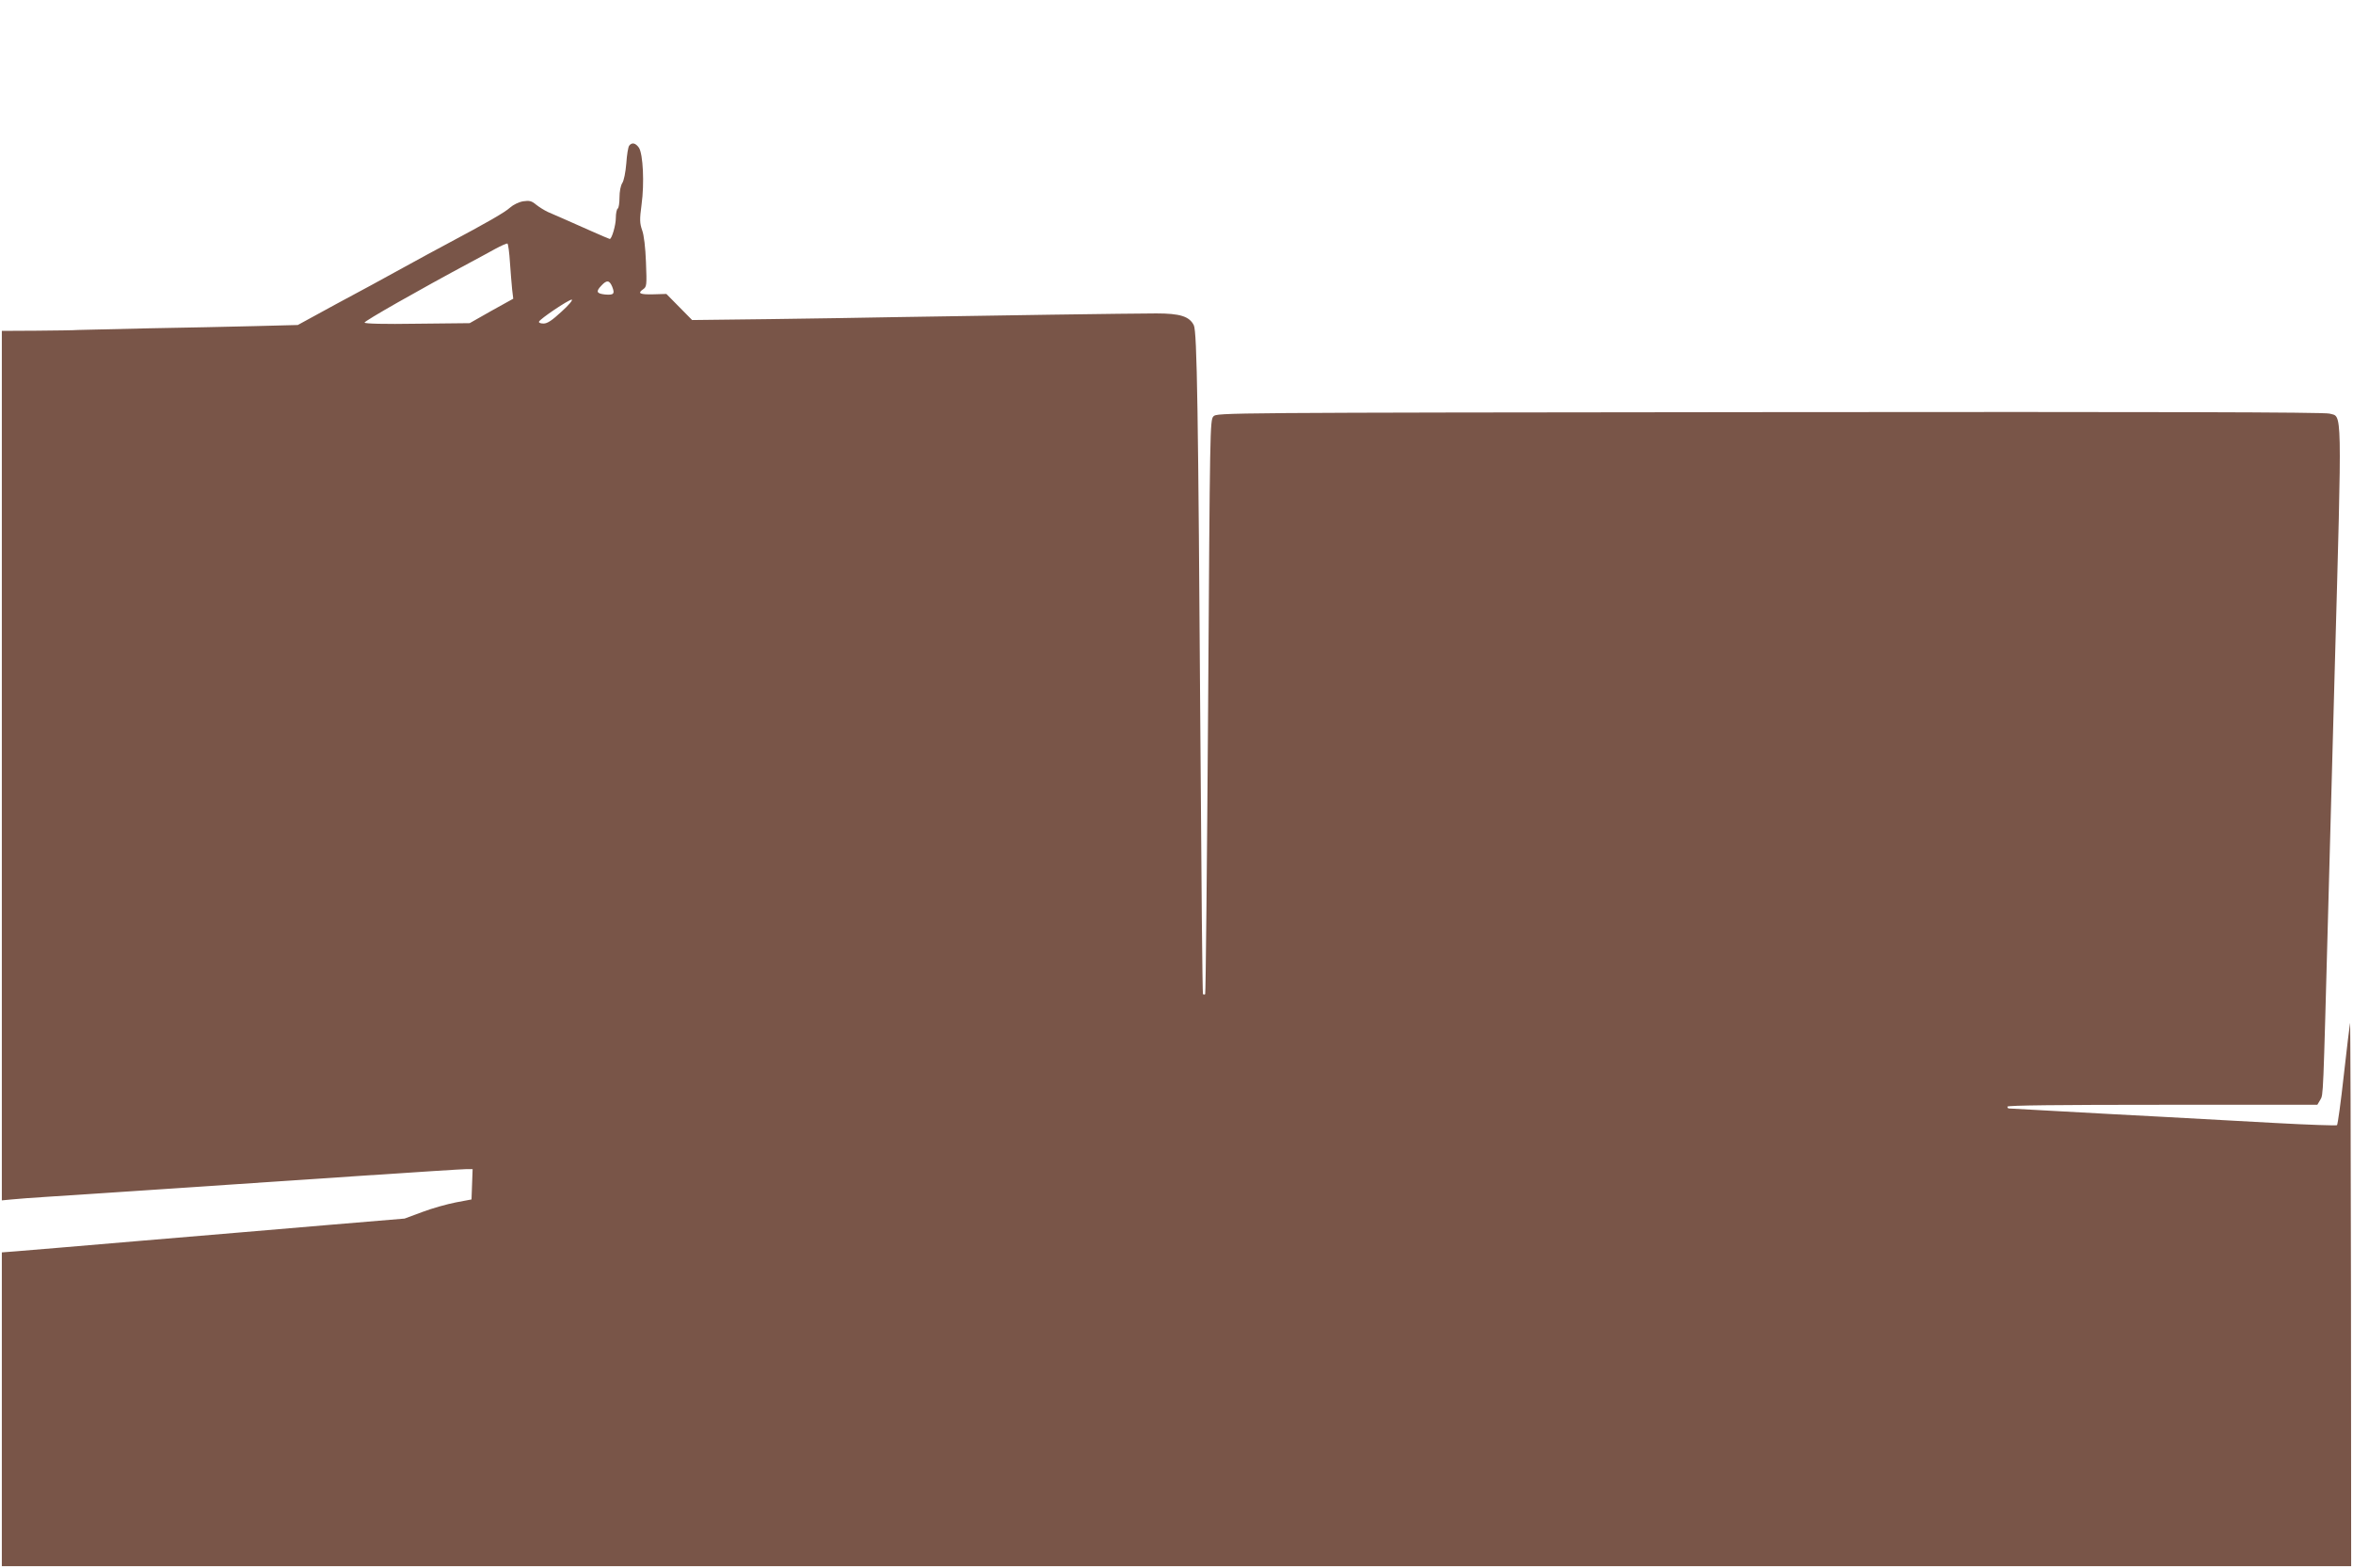
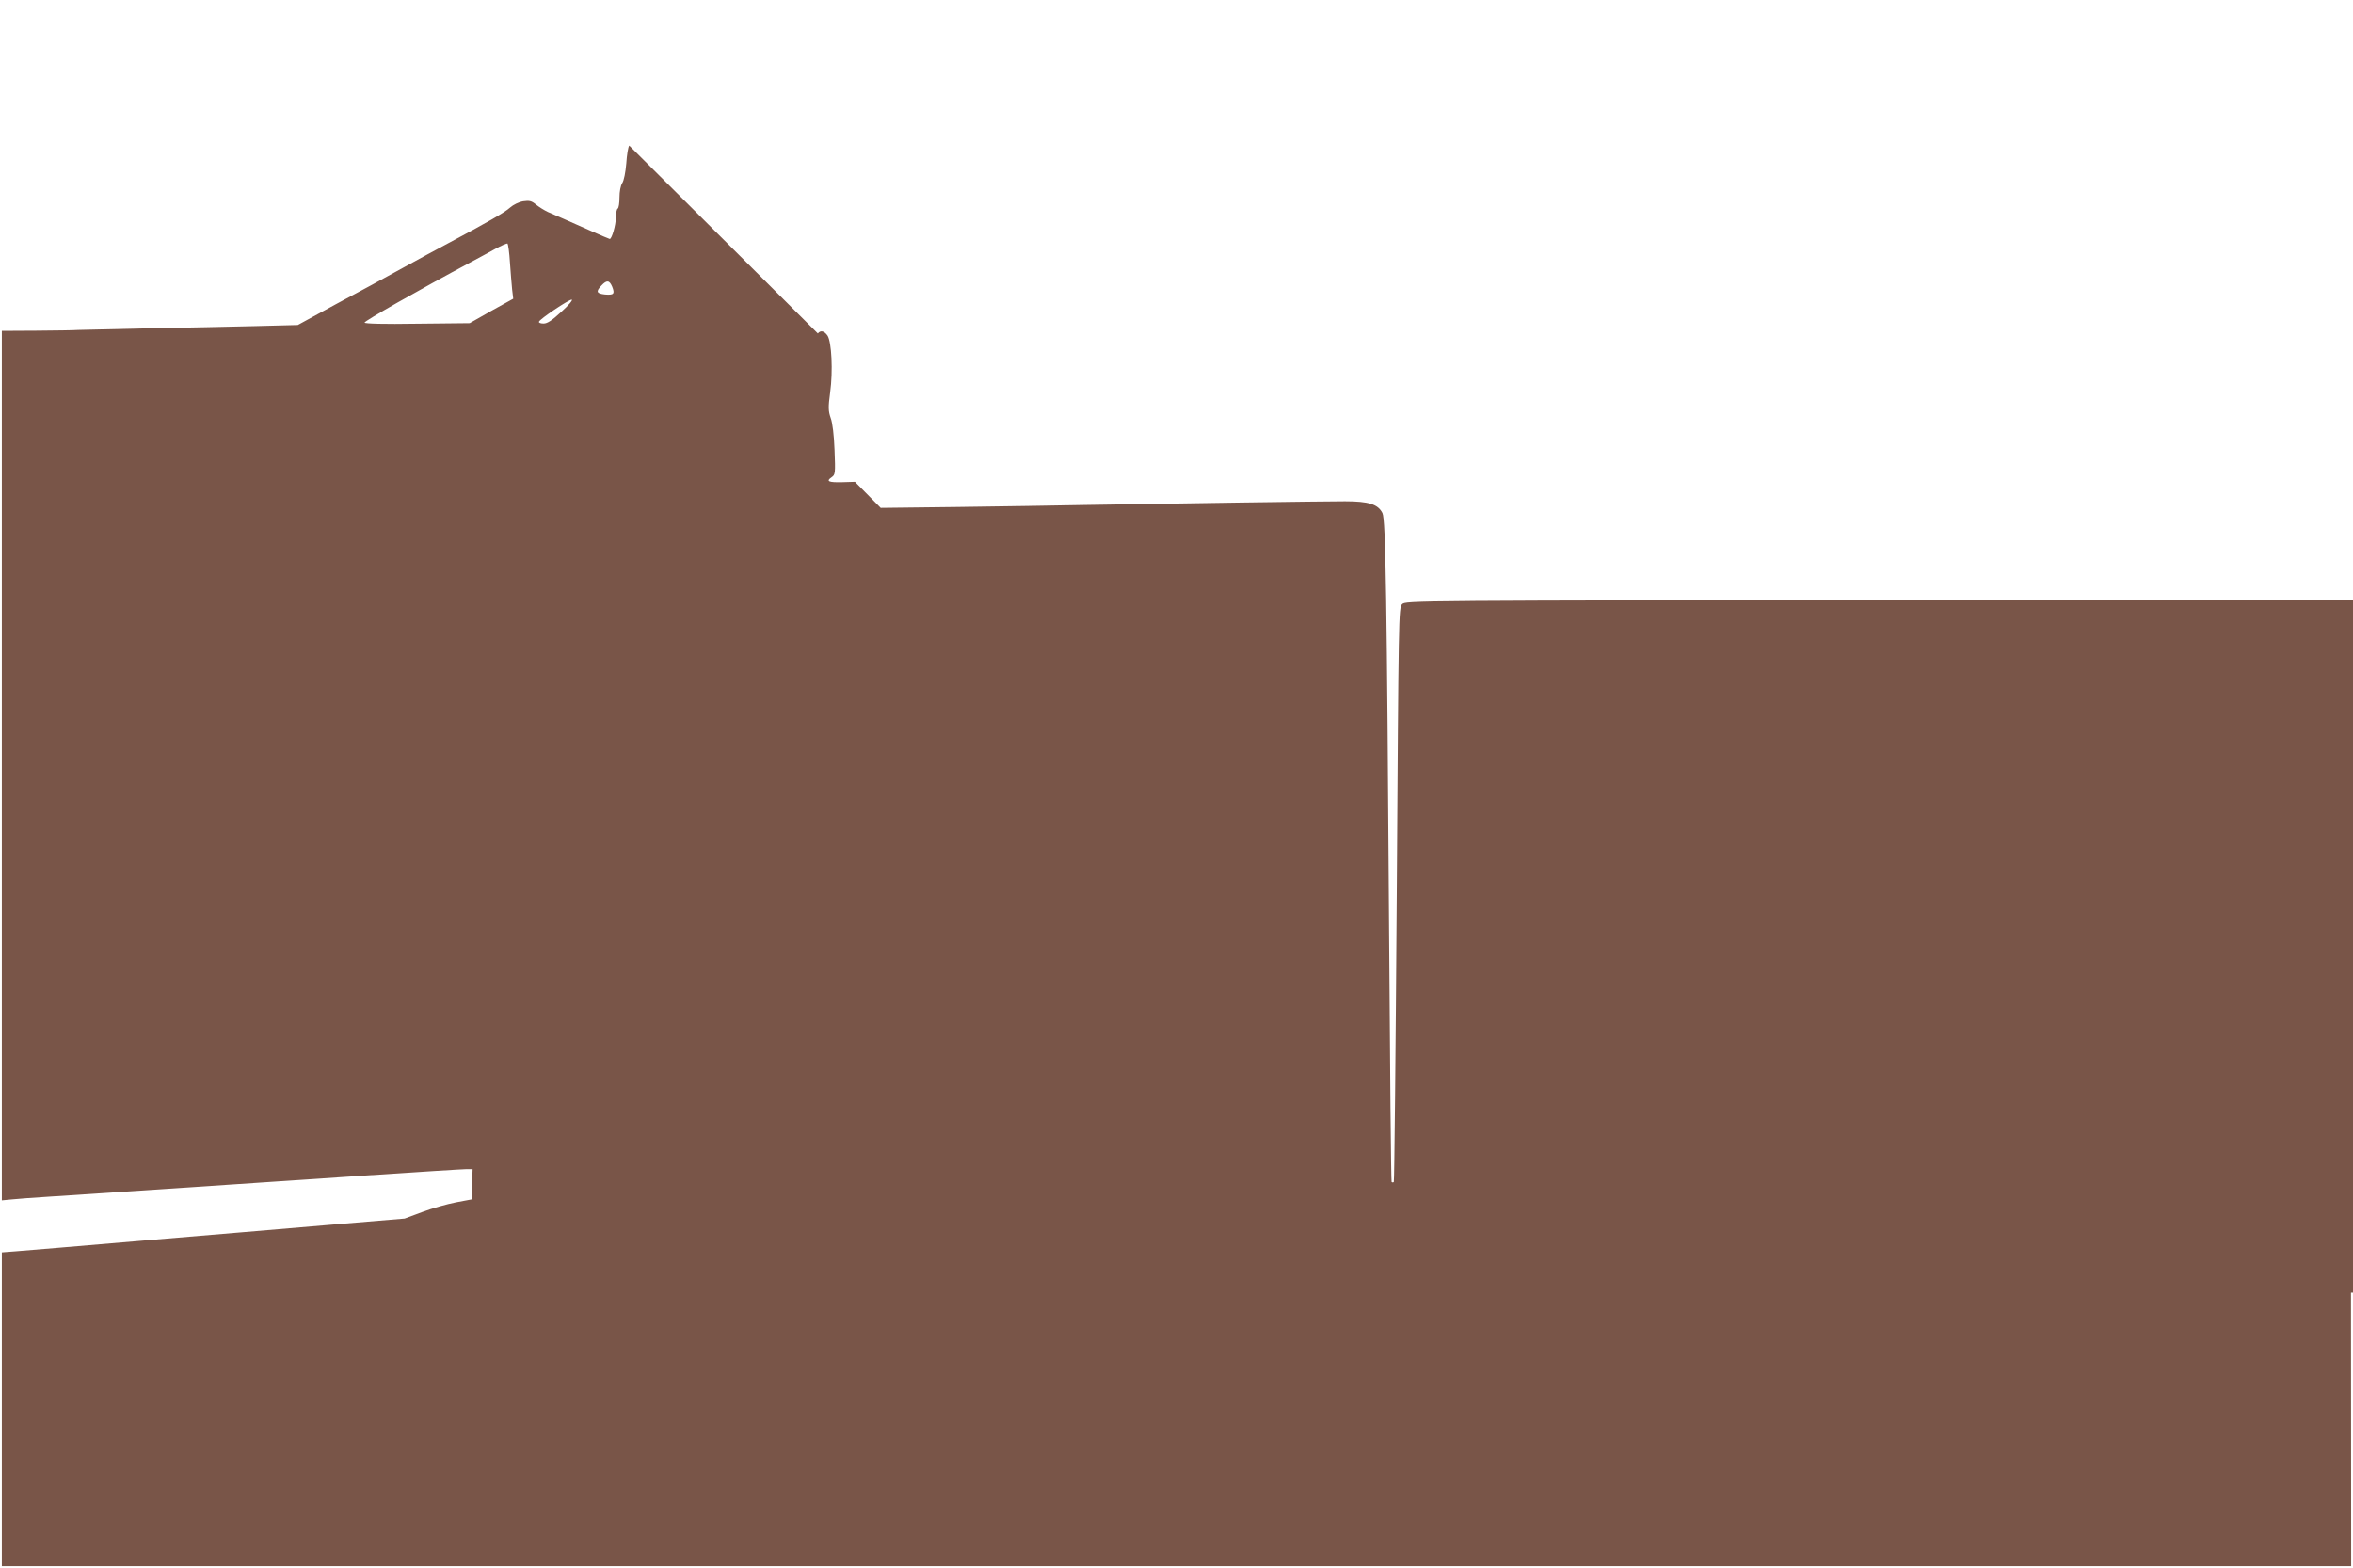
<svg xmlns="http://www.w3.org/2000/svg" version="1.0" width="1280pt" height="853pt" viewBox="0 0 1280 853" preserveAspectRatio="xMidYMid meet">
  <g transform="translate(0,853) scale(0.1,-0.1)" fill="#795548" stroke="none">
-     <path d="M3423 7738 c-6 -7 -13 -51 -16 -97 -4 -48 -13 -94 -22 -107 -9 -14 -15 -46 -15 -78 0 -30 -4 -58 -10 -61 -5 -3 -10 -26 -10 -51 0 -39 -22 -114 -33 -114 -2 0 -49 20 -103 44 -54 24 -121 54 -149 66 -27 12 -66 29 -85 37 -19 9 -48 27 -64 40 -24 20 -36 23 -70 18 -24 -4 -54 -19 -71 -34 -28 -26 -124 -81 -340 -196 -49 -26 -160 -86 -245 -133 -85 -47 -248 -136 -363 -197 l-207 -113 -233 -6 c-127 -3 -387 -9 -577 -12 -190 -4 -363 -8 -385 -9 -22 -2 -124 -3 -227 -4 l-188 -1 0 -2365 0 -2365 53 5 c28 3 120 10 202 15 169 11 942 62 1719 115 285 19 534 35 553 35 l34 0 -3 -82 -3 -83 -85 -16 c-47 -9 -129 -32 -182 -52 l-97 -36 -418 -35 c-230 -20 -688 -58 -1018 -86 -330 -28 -635 -54 -677 -57 l-78 -6 0 -853 0 -854 6390 0 6390 0 -1 1488 c-1 818 -3 1478 -5 1467 -2 -11 -18 -139 -34 -284 -16 -146 -33 -268 -37 -272 -5 -3 -156 2 -338 12 -181 10 -460 25 -620 34 -159 8 -409 22 -555 30 -146 8 -268 15 -272 15 -5 0 -8 5 -8 10 0 7 288 10 843 10 l843 0 16 27 c17 30 15 -2 43 1028 8 303 24 883 35 1290 41 1481 42 1395 -28 1415 -26 8 -944 10 -3044 8 -2992 -3 -3008 -3 -3027 -23 -19 -20 -19 -58 -29 -1578 -6 -858 -13 -1561 -16 -1565 -3 -3 -8 -3 -12 0 -3 3 -9 631 -14 1394 -12 1781 -18 2211 -36 2245 -24 48 -75 64 -204 64 -123 0 -954 -12 -1410 -20 -151 -3 -464 -8 -695 -11 l-420 -5 -70 71 -70 71 -68 -2 c-76 -2 -91 5 -59 27 20 14 21 20 16 147 -3 81 -11 149 -21 175 -13 38 -14 57 -3 139 16 117 8 274 -14 309 -18 26 -38 31 -53 12z m-649 -635 c4 -54 9 -120 12 -148 l6 -50 -119 -66 -118 -67 -284 -3 c-184 -3 -285 0 -288 6 -2 8 289 174 582 331 39 21 97 52 129 70 33 18 63 31 67 29 3 -3 10 -49 13 -102z m556 -132 c16 -40 9 -47 -39 -43 -46 5 -51 16 -19 49 29 31 43 29 58 -6z m-275 -136 c-52 -48 -77 -65 -98 -65 -16 0 -27 4 -25 10 5 15 161 120 178 120 8 -1 -16 -30 -55 -65z" />
+     <path d="M3423 7738 c-6 -7 -13 -51 -16 -97 -4 -48 -13 -94 -22 -107 -9 -14 -15 -46 -15 -78 0 -30 -4 -58 -10 -61 -5 -3 -10 -26 -10 -51 0 -39 -22 -114 -33 -114 -2 0 -49 20 -103 44 -54 24 -121 54 -149 66 -27 12 -66 29 -85 37 -19 9 -48 27 -64 40 -24 20 -36 23 -70 18 -24 -4 -54 -19 -71 -34 -28 -26 -124 -81 -340 -196 -49 -26 -160 -86 -245 -133 -85 -47 -248 -136 -363 -197 l-207 -113 -233 -6 c-127 -3 -387 -9 -577 -12 -190 -4 -363 -8 -385 -9 -22 -2 -124 -3 -227 -4 l-188 -1 0 -2365 0 -2365 53 5 c28 3 120 10 202 15 169 11 942 62 1719 115 285 19 534 35 553 35 l34 0 -3 -82 -3 -83 -85 -16 c-47 -9 -129 -32 -182 -52 l-97 -36 -418 -35 c-230 -20 -688 -58 -1018 -86 -330 -28 -635 -54 -677 -57 l-78 -6 0 -853 0 -854 6390 0 6390 0 -1 1488 l843 0 16 27 c17 30 15 -2 43 1028 8 303 24 883 35 1290 41 1481 42 1395 -28 1415 -26 8 -944 10 -3044 8 -2992 -3 -3008 -3 -3027 -23 -19 -20 -19 -58 -29 -1578 -6 -858 -13 -1561 -16 -1565 -3 -3 -8 -3 -12 0 -3 3 -9 631 -14 1394 -12 1781 -18 2211 -36 2245 -24 48 -75 64 -204 64 -123 0 -954 -12 -1410 -20 -151 -3 -464 -8 -695 -11 l-420 -5 -70 71 -70 71 -68 -2 c-76 -2 -91 5 -59 27 20 14 21 20 16 147 -3 81 -11 149 -21 175 -13 38 -14 57 -3 139 16 117 8 274 -14 309 -18 26 -38 31 -53 12z m-649 -635 c4 -54 9 -120 12 -148 l6 -50 -119 -66 -118 -67 -284 -3 c-184 -3 -285 0 -288 6 -2 8 289 174 582 331 39 21 97 52 129 70 33 18 63 31 67 29 3 -3 10 -49 13 -102z m556 -132 c16 -40 9 -47 -39 -43 -46 5 -51 16 -19 49 29 31 43 29 58 -6z m-275 -136 c-52 -48 -77 -65 -98 -65 -16 0 -27 4 -25 10 5 15 161 120 178 120 8 -1 -16 -30 -55 -65z" />
  </g>
</svg>